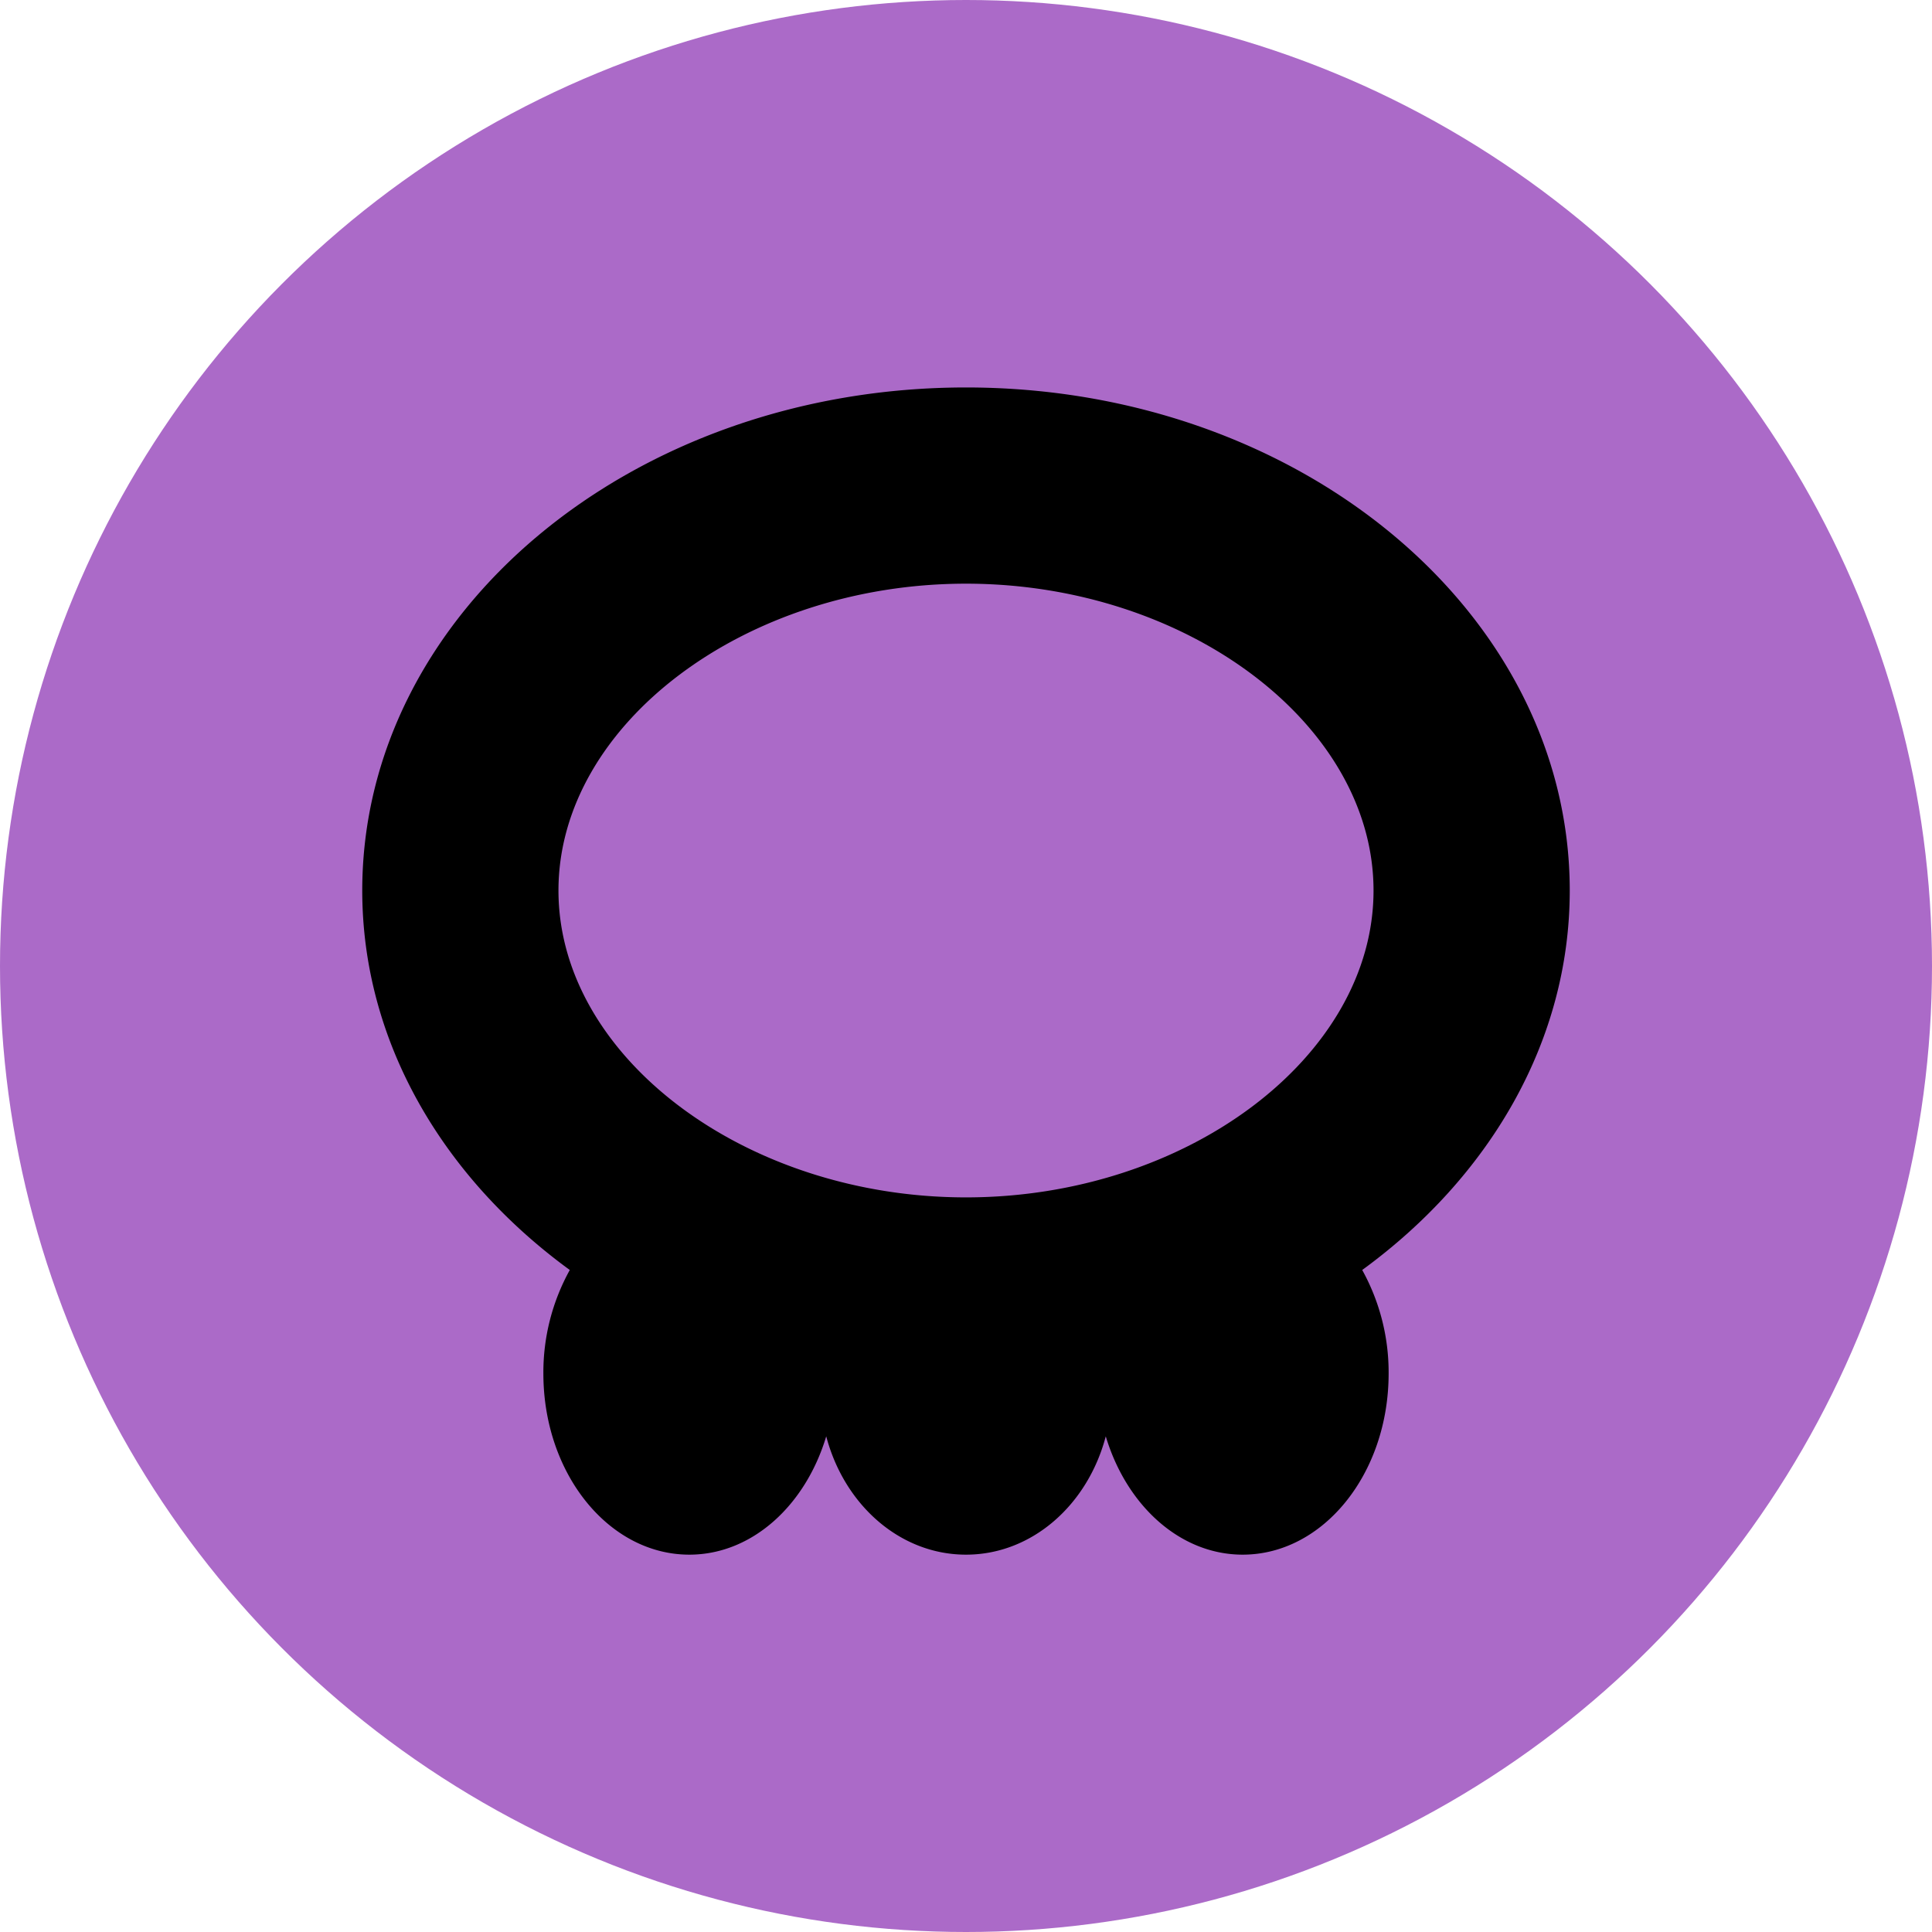
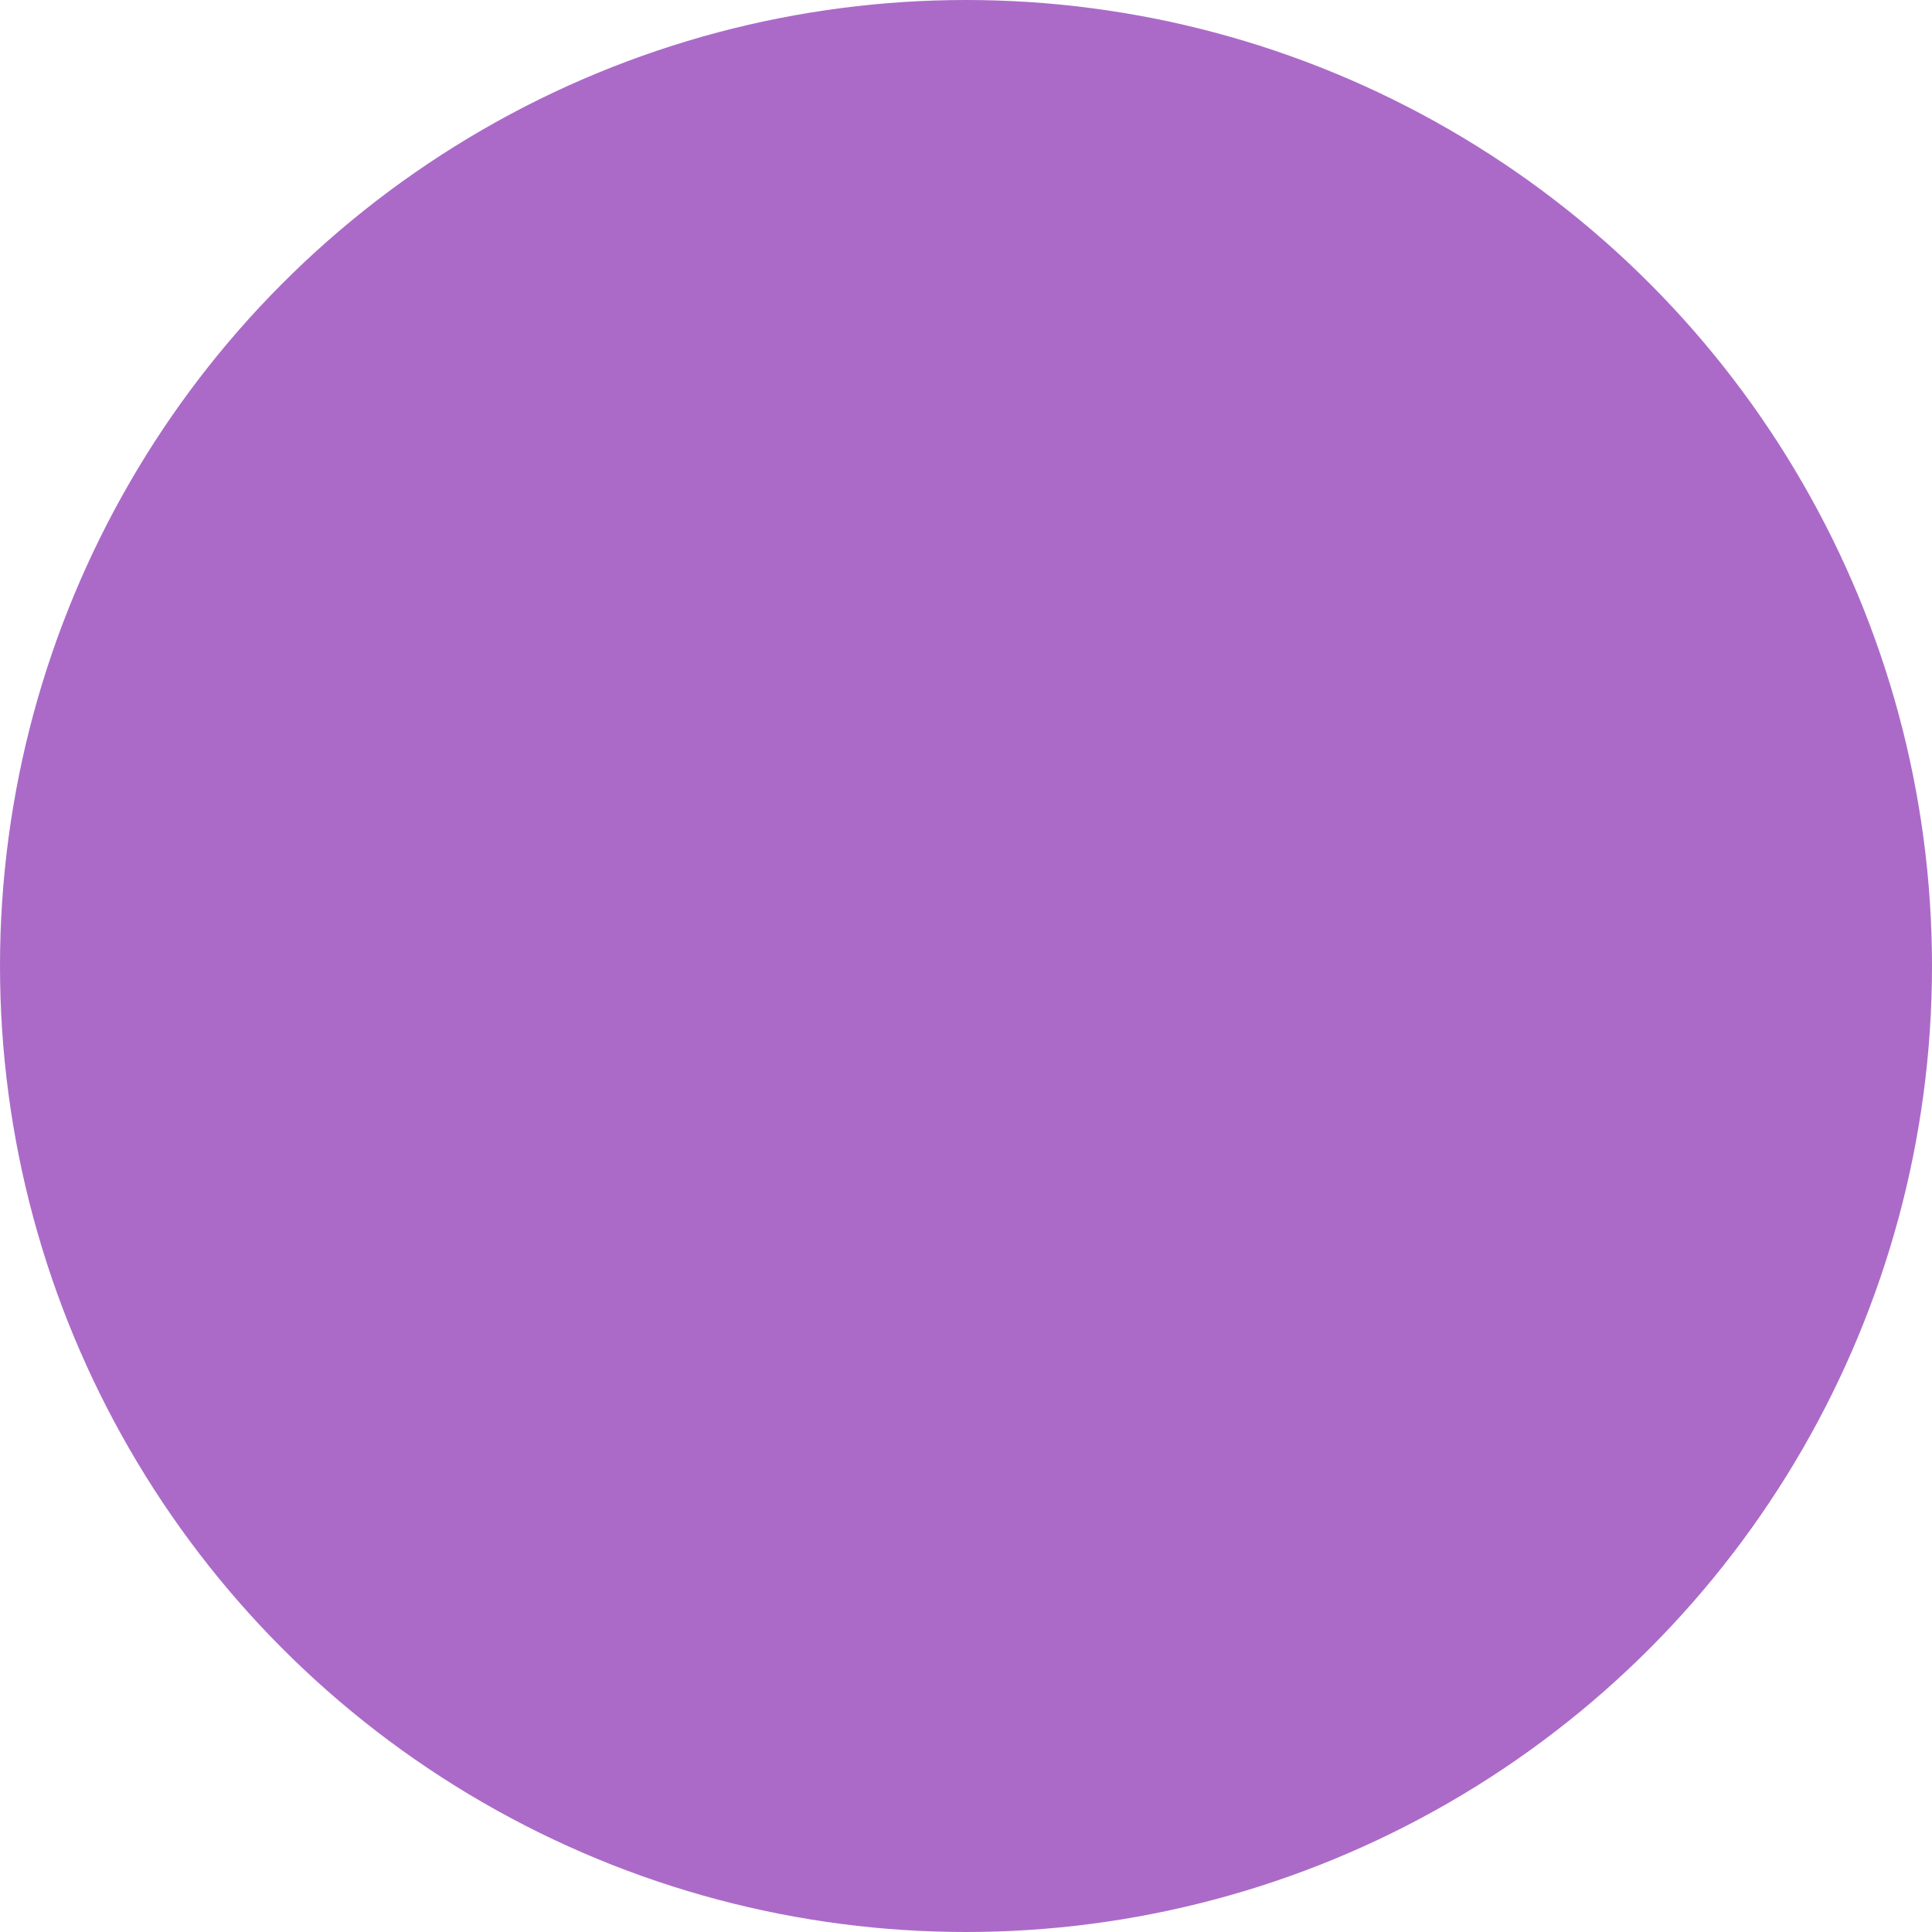
<svg xmlns="http://www.w3.org/2000/svg" viewBox="0 0 128 128">
  <title>poison</title>
  <g id="poison">
    <circle fill="#ab6ac8" cx="64" cy="64" r="64" />
-     <path d="M104,59c0-18.41-17.91-33.33-40-33.33S24,40.59,24,59c0,10,5.33,19,13.75,25.14A14,14,0,0,0,36,91c0,6.63,4.33,12,9.67,12,4.16,0,7.7-3.27,9.07-7.84C55.93,99.69,59.62,103,64,103s8.07-3.31,9.26-7.84c1.37,4.57,4.91,7.84,9.07,7.84C87.67,103,92,97.63,92,91a14,14,0,0,0-1.75-6.86C98.67,78,104,69,104,59ZM64,79.33C49.36,79.33,37,70,37,59S49.36,38.67,64,38.67,91,48,91,59,78.64,79.33,64,79.33Z" />
  </g>
</svg>